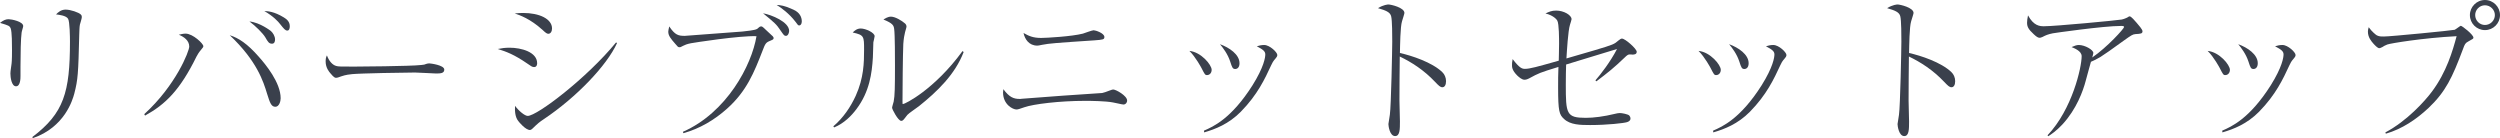
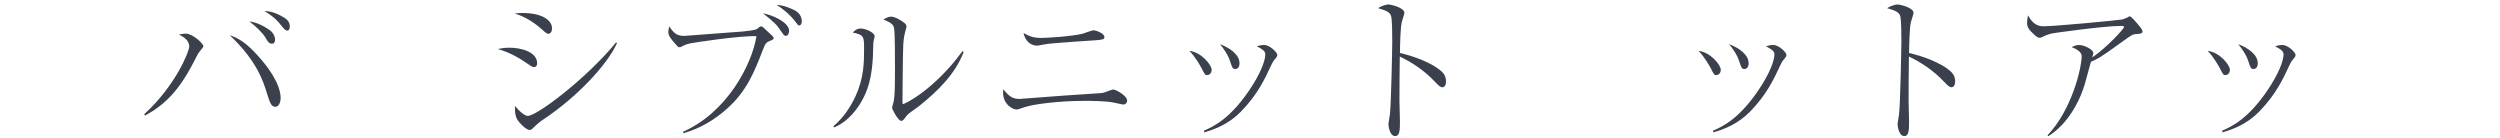
<svg xmlns="http://www.w3.org/2000/svg" id="_イヤー_2" viewBox="0 0 468.449 25.889">
  <defs>
    <style>.cls-1{fill:#3a404c;}</style>
  </defs>
  <g id="design">
    <g>
-       <path class="cls-1" d="M3.84,13.259v.96c0,.42,0,1.95-.84,1.95s-1.05-1.68-1.05-2.399c0-.3,.03-.45,.18-1.56,.06-.39,.12-.84,.12-2.85,0-.93,0-3.36-.24-4.02-.21-.51-.39-.57-2.01-1.05,.66-.51,1.08-.69,1.62-.69,.51,0,2.73,.42,2.73,1.29,0,.18-.3,1.05-.3,1.23-.15,1.02-.21,4.02-.21,6.39v.75Zm2.22,12.419c5.91-4.47,7.05-8.37,7.05-17.879,0-.81-.03-3.78-.36-4.29-.36-.6-1.74-.75-2.25-.81,.39-.39,.93-.9,1.8-.9,.93,0,2.46,.54,2.82,.9,.21,.18,.21,.39,.21,.51,0,.24-.3,1.2-.36,1.41-.09,.48-.09,1.14-.12,1.83-.18,7.35-.24,8.43-.93,11.1-.33,1.23-1.83,6.299-7.77,8.339l-.09-.21Z" />
      <path class="cls-1" d="M27.03,21.389c5.94-5.4,8.43-11.82,8.43-12.66,0-1.14-.99-1.83-1.95-2.22,.33-.09,.84-.21,1.26-.21,1.38,0,3.33,1.89,3.33,2.34,0,.18-.03,.21-.45,.72-.39,.45-.63,.87-.81,1.2-3.12,6.359-5.85,9-9.659,11.1l-.15-.27Zm21.449-10.77c1.29,1.44,4.11,4.859,4.11,7.799,0,.6-.3,1.59-.99,1.59-.78,0-1.02-.75-1.56-2.459-.69-2.28-1.89-6.12-6.99-10.95,1.65,.51,3.3,1.59,5.43,4.02Zm2.25-4.83c.42,.36,.81,.99,.81,1.62,0,.36-.12,.78-.57,.78-.57,0-.78-.36-1.26-1.2-.45-.75-1.83-2.13-2.97-2.97,2.01,.21,3.93,1.74,3.99,1.77Zm2.46-2.52c.54,.33,1.11,.78,1.11,1.65,0,.18-.03,.81-.45,.81-.39,0-.63-.3-1.35-1.2-.36-.48-1.26-1.47-2.97-2.46,.63,.03,1.8,.06,3.66,1.2Z" />
-       <path class="cls-1" d="M63,12.359c.42,.12,.72,.12,3.36,.12,.54,0,10.469-.06,12.569-.3,.57-.06,.6-.06,.96-.21,.18-.06,.36-.09,.57-.09,.15,0,2.79,.3,2.79,1.17,0,.72-.78,.72-1.59,.72-.45,0-3.27-.18-3.9-.18-1.8,0-10.29,.15-11.76,.3-.36,.03-1.23,.12-2.07,.42-.57,.21-.72,.27-.93,.27s-.39,0-1.11-.87c-.21-.24-.87-1.02-.87-2.16,0-.42,.03-.78,.24-1.17,.39,1.08,1.05,1.8,1.74,1.98Z" />
      <path class="cls-1" d="M95.49,8.939c2.19,0,5.16,.81,5.16,2.91,0,.09,0,.72-.57,.72-.36,0-.63-.21-1.23-.63-2.52-1.74-4.02-2.28-5.58-2.76,.75-.15,1.35-.24,2.22-.24Zm2.55-6.51c2.97,0,5.4,1.08,5.4,2.91,0,.54-.27,.99-.69,.99-.27,0-.51-.18-1.05-.69-2.34-2.13-4.29-2.79-5.25-3.12,.63-.06,1.02-.09,1.59-.09Zm17.579,5.64c-1.89,4.2-7.649,10.2-13.709,14.25-.81,.54-1.08,.75-2.16,1.8-.18,.18-.33,.24-.45,.24-.81,0-2.04-1.47-2.16-1.65-.63-.75-.69-1.92-.63-2.88,.66,.93,1.83,1.89,2.37,1.89,1.77,0,11.1-7.109,16.56-13.769l.18,.12Z" />
      <path class="cls-1" d="M127.98,24.689c8.19-3.6,12.87-12.45,13.77-17.909-3.24-.12-11.819,1.23-12.27,1.32-.78,.15-1.17,.33-1.47,.48-.45,.24-.51,.27-.69,.27-.27,0-.33-.09-.81-.66-.81-.93-1.29-1.5-1.29-2.25,0-.21,.06-.42,.18-.99,1.08,1.62,1.71,1.77,2.91,1.77,.24,0,10.439-.78,10.8-.81,.57-.06,2.37-.24,2.729-.48,.03-.03,.3-.24,.45-.36,.06-.06,.15-.12,.33-.12,.15,0,.3,.09,.42,.21,1.2,1.11,1.53,1.41,1.77,1.65,.12,.15,.15,.24,.15,.3,0,.27-.09,.3-.66,.54-.81,.33-.9,.51-1.44,1.92-1.53,3.93-2.94,7.5-6.6,10.77-2.37,2.13-5.16,3.78-8.22,4.62l-.06-.27Zm19.889-18.899c0,.24-.15,.93-.6,.93-.33,0-.39-.12-1.02-1.02-.75-1.14-1.14-1.47-3.27-3.21,1.56,.27,4.89,1.62,4.89,3.3Zm.78-3.99c1.23,.54,1.59,1.44,1.59,2.22,0,.48-.24,.75-.48,.75-.21,0-.27-.09-.75-.75-1.11-1.44-2.58-2.55-3.48-3.09,.66,.03,1.44,.09,3.12,.87Z" />
      <path class="cls-1" d="M156.15,23.669c1.83-1.56,3.21-3.57,4.2-5.73,1.5-3.33,1.56-6.149,1.56-8.609,0-2.55,0-2.76-2.13-3.24,.3-.3,.78-.75,1.5-.75,.93,0,2.61,.78,2.61,1.44,0,.18-.21,.96-.24,1.14-.03,.45-.06,2.46-.09,2.85-.18,2.91-.6,6.39-3.09,9.689-.9,1.2-2.28,2.64-4.17,3.42l-.15-.21Zm24.419-13.919c-1.59,4.17-4.95,7.41-8.37,10.14-.33,.27-1.95,1.35-2.19,1.65-.75,.99-.84,1.11-1.14,1.11-.57,0-1.71-2.16-1.71-2.46,0-.18,.27-1.02,.3-1.17,.21-1.08,.24-2.7,.24-6.72,0-1.26,0-5.85-.15-6.87-.09-.66-.24-1.05-2.01-1.77,.3-.18,.81-.54,1.41-.54,.78,0,2.04,.75,2.61,1.26,.15,.12,.3,.33,.3,.6,0,.18-.24,.9-.27,1.05-.12,.42-.27,1.29-.33,2.22-.09,1.98-.15,8.55-.15,10.74,0,.45,0,.51,.09,.51,.36,0,5.88-2.7,11.16-9.93l.21,.18Z" />
      <path class="cls-1" d="M191.07,18.539c.12,0,.24,0,.36-.03,7.44-.57,8.25-.63,15.089-1.08,.36-.09,.78-.21,1.2-.39,.66-.24,.72-.27,.87-.27,.51,0,2.61,1.17,2.61,2.07,0,.45-.33,.75-.66,.75-.3,0-1.68-.36-1.98-.39-1.38-.27-4.08-.3-5.25-.3-4.77,0-9.66,.6-11.369,1.2-.84,.3-1.23,.42-1.47,.42-.66,0-2.52-.9-2.52-3.21,0-.18,.03-.3,.06-.6,1.14,1.56,1.98,1.83,3.06,1.83Zm4.02-11.43c.96,0,5.73-.27,7.83-.81,.3-.09,1.71-.63,2.01-.63,.33,0,2.01,.54,2.01,1.26,0,.48-.27,.51-1.83,.63-7.2,.48-8.49,.57-9.84,.84-.6,.12-.72,.15-.9,.15-1.56,0-2.34-1.2-2.58-2.37,.99,.57,1.8,.93,3.3,.93Z" />
      <path class="cls-1" d="M227.04,13.079c0,.6-.39,.99-.87,.99-.36,0-.42-.12-1.05-1.35,0,0-1.08-2.04-2.25-3.18,2.19,.21,4.17,2.61,4.17,3.54Zm-1.44,11.4c1.74-.75,5.13-2.25,9.09-8.49,2.16-3.45,2.4-5.25,2.4-5.79,0-.57-.39-.9-1.59-1.53,.39-.12,.84-.24,1.38-.24,1.05,0,2.46,1.38,2.46,1.86,0,.27-.06,.36-.6,.99-.18,.24-.27,.36-.54,.93-1.2,2.58-2.55,5.52-5.7,8.729-2.28,2.31-4.8,3.27-6.87,3.87l-.03-.33Zm6.66-12.629c0,.93-.57,1.08-.78,1.08-.51,0-.6-.27-.96-1.38-.45-1.41-1.35-2.58-1.92-3.27,1.74,.63,3.66,1.92,3.66,3.57Z" />
      <path class="cls-1" d="M270.239,13.5c.45,.42,.72,1.05,.72,1.709,0,.72-.27,1.14-.69,1.14-.39,0-.69-.3-1.35-.99-2.16-2.28-4.41-3.69-6.63-4.77-.03,2.73-.06,5.52-.06,8.25,0,.63,.09,3.39,.09,3.93,0,1.44,0,2.73-.9,2.73-1.02,0-1.26-1.92-1.26-2.25,0-.06,.24-1.56,.27-1.74,.24-1.62,.45-12.569,.45-13.709,0-.93,0-4.02-.21-4.77-.21-.78-1.02-1.08-2.46-1.5,1.05-.66,1.89-.69,1.95-.69,.45,0,3,.57,3,1.59,0,.15-.3,1.05-.45,1.56-.33,1.02-.36,4.62-.39,5.94,2.25,.51,6,1.74,7.919,3.57Z" />
-       <path class="cls-1" d="M298.95,15.059c.99-1.14,2.79-3.45,4.05-5.879-.69,.21-1.32,.39-6.99,2.13-.42,.12-2.19,.66-2.55,.78-.03,.87-.06,2.25-.06,3.72,0,5.52,.09,6.27,3.75,6.27,1.47,0,3.36-.24,5.459-.75,.27-.06,.6-.15,.9-.15,.42,0,1.5,.21,1.77,.45,.09,.12,.24,.3,.24,.57,0,.42-.36,.6-.66,.69-.54,.18-3.66,.54-6.9,.54-1.83,0-3.72-.03-4.89-1.14-.9-.81-1.11-1.44-1.11-5.91,0-1.32,0-2.4,.06-3.84-3.6,1.11-3.63,1.14-5.52,2.16-.18,.09-.48,.24-.84,.24-.48,0-.99-.45-1.35-.78-.99-.99-.99-1.59-.99-1.98,0-.27,0-.48,.12-1.11,1.32,1.74,1.8,1.83,2.31,1.83,.9,0,2.19-.36,6.33-1.53,0-.51,.06-1.65,.06-3.18,0-.9,0-3.75-.33-4.32-.03-.09-.6-.96-2.22-1.35,.72-.33,1.17-.54,2.01-.54,1.41,0,2.88,.84,2.88,1.62,0,.09-.18,.69-.3,1.05-.36,1.14-.57,4.86-.66,6.3,.84-.24,4.5-1.32,5.25-1.53,3.63-1.08,3.69-1.14,4.53-1.86,.3-.24,.45-.33,.63-.33,.6,0,2.76,1.92,2.76,2.46,0,.45-.39,.54-.78,.54-.09,0-.54-.06-.63-.03-.21,.03-.42,.15-.84,.57-2.07,1.98-3.06,2.76-5.31,4.47l-.18-.18Z" />
      <path class="cls-1" d="M322.44,13.079c0,.6-.39,.99-.87,.99-.36,0-.42-.12-1.05-1.35,0,0-1.08-2.04-2.25-3.18,2.19,.21,4.17,2.61,4.17,3.54Zm-1.44,11.4c1.74-.75,5.13-2.25,9.09-8.49,2.16-3.45,2.4-5.25,2.4-5.79,0-.57-.39-.9-1.59-1.53,.39-.12,.84-.24,1.38-.24,1.05,0,2.46,1.38,2.46,1.86,0,.27-.06,.36-.6,.99-.18,.24-.27,.36-.54,.93-1.2,2.58-2.55,5.52-5.7,8.729-2.28,2.31-4.8,3.27-6.87,3.87l-.03-.33Zm6.66-12.629c0,.93-.57,1.08-.78,1.08-.51,0-.6-.27-.96-1.38-.45-1.41-1.35-2.58-1.92-3.27,1.74,.63,3.66,1.92,3.66,3.57Z" />
      <path class="cls-1" d="M365.64,13.5c.45,.42,.72,1.05,.72,1.709,0,.72-.27,1.14-.69,1.14-.39,0-.69-.3-1.35-.99-2.16-2.28-4.41-3.69-6.63-4.77-.03,2.73-.06,5.52-.06,8.25,0,.63,.09,3.39,.09,3.93,0,1.44,0,2.73-.9,2.73-1.02,0-1.26-1.92-1.26-2.25,0-.06,.24-1.56,.27-1.74,.24-1.62,.45-12.569,.45-13.709,0-.93,0-4.02-.21-4.77-.21-.78-1.02-1.08-2.46-1.5,1.05-.66,1.89-.69,1.95-.69,.45,0,3,.57,3,1.59,0,.15-.3,1.05-.45,1.56-.33,1.02-.36,4.62-.39,5.94,2.25,.51,6,1.74,7.92,3.57Z" />
      <path class="cls-1" d="M383.67,25.349c4.649-4.919,6.39-12.75,6.39-14.819,0-.99-1.41-1.5-1.89-1.71,.57-.24,.93-.39,1.35-.39,1.14,0,2.73,.9,2.73,1.5,0,.18-.15,.63-.21,.84,2.85-1.95,5.97-5.43,5.97-5.7,0-.18-.18-.21-.57-.21-3.33,0-12.689,1.35-12.779,1.38-.9,.18-1.32,.36-1.95,.69-.27,.12-.42,.15-.54,.15-.3,0-.63-.24-1.08-.66-1.02-.93-1.26-1.44-1.26-2.16,0-.39,.06-.78,.18-1.38,1.05,1.95,2.19,2.04,2.97,2.04,2.13,0,13.769-1.11,14.579-1.26,.45-.09,.87-.3,1.02-.36,.33-.21,.36-.24,.48-.24,.27,0,1.02,.87,1.32,1.23,.36,.42,1.08,1.23,1.08,1.56,0,.45-.3,.48-1.32,.54-.51,.03-.81,.24-2.16,1.2-2.49,1.8-3.51,2.52-4.41,3.09-.6,.36-1.32,.72-1.77,.9-.18,.57-.84,3.09-.99,3.6-.48,1.83-1.71,5.28-4.35,8.13-1.17,1.26-2.19,1.92-2.67,2.22l-.12-.18Z" />
      <path class="cls-1" d="M417.84,13.079c0,.6-.39,.99-.87,.99-.36,0-.42-.12-1.05-1.35,0,0-1.08-2.04-2.25-3.18,2.19,.21,4.17,2.61,4.17,3.54Zm-1.44,11.4c1.74-.75,5.13-2.25,9.09-8.49,2.16-3.45,2.4-5.25,2.4-5.79,0-.57-.39-.9-1.59-1.53,.39-.12,.84-.24,1.38-.24,1.05,0,2.46,1.38,2.46,1.86,0,.27-.06,.36-.6,.99-.18,.24-.27,.36-.54,.93-1.2,2.58-2.55,5.52-5.7,8.729-2.28,2.31-4.8,3.27-6.87,3.87l-.03-.33Zm6.66-12.629c0,.93-.57,1.08-.78,1.08-.51,0-.6-.27-.96-1.38-.45-1.41-1.35-2.58-1.92-3.27,1.74,.63,3.66,1.92,3.66,3.57Z" />
-       <path class="cls-1" d="M446.97,24.809c4.05-2.13,7.439-5.91,8.729-7.649,2.73-3.66,3.87-7.59,4.62-10.379-6.359,.33-12.449,1.35-12.989,1.56-.48,.21-.63,.27-.93,.48-.36,.18-.48,.21-.57,.21-.33,0-.87-.6-1.14-.9-.36-.42-.99-1.14-.99-2.19,0-.27,.03-.45,.15-.84,.57,.81,1.35,1.44,1.53,1.53,.48,.21,.66,.21,1.35,.21,1.23,0,12.839-1.14,13.229-1.26,.21-.09,1.05-.75,1.14-.75,.24,0,2.37,1.65,2.37,2.22,0,.21-.09,.24-.96,.72-.57,.3-.66,.51-.99,1.41-2.01,5.37-3.24,7.979-6.45,11.04-2.31,2.16-4.98,3.959-8.01,4.83l-.09-.24Zm18.659-19.169c-1.56,0-2.82-1.26-2.82-2.82,0-1.53,1.26-2.82,2.82-2.82s2.82,1.29,2.82,2.82c0,1.56-1.26,2.82-2.82,2.82Zm0-4.65c-1.02,0-1.83,.84-1.83,1.83,0,1.02,.81,1.86,1.83,1.86s1.86-.84,1.86-1.86c0-.99-.84-1.83-1.86-1.83Z" />
    </g>
  </g>
</svg>